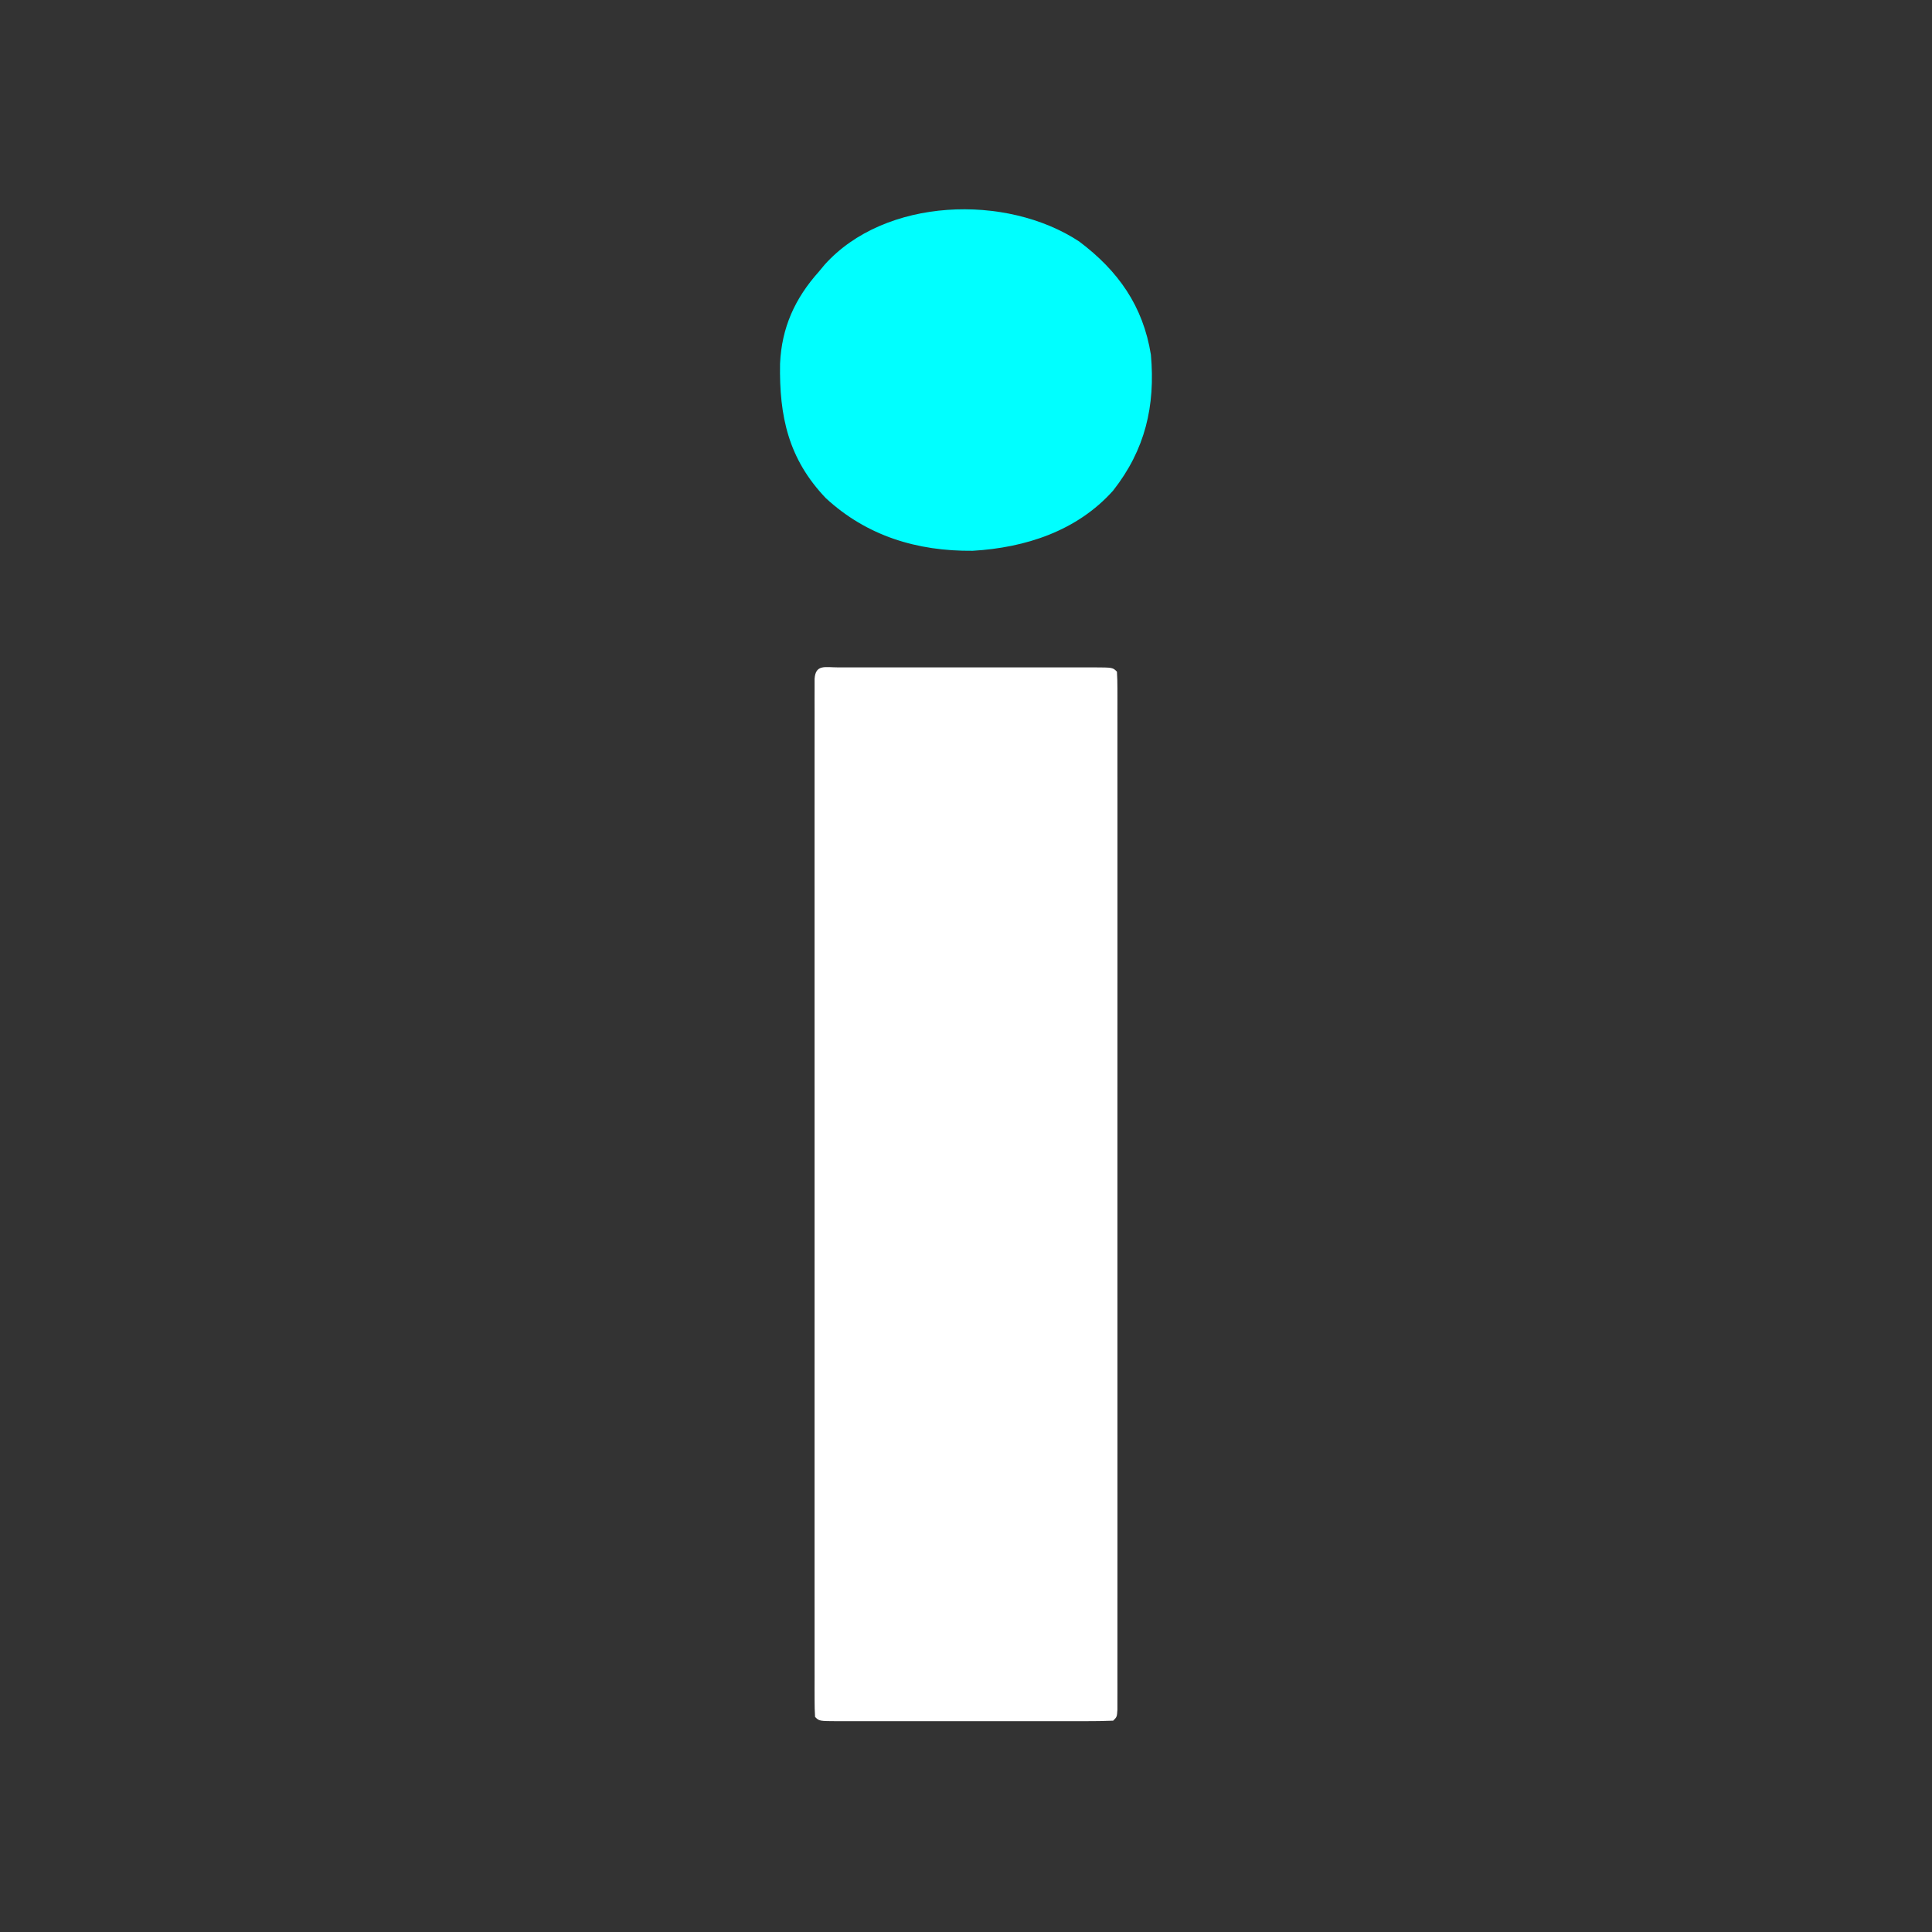
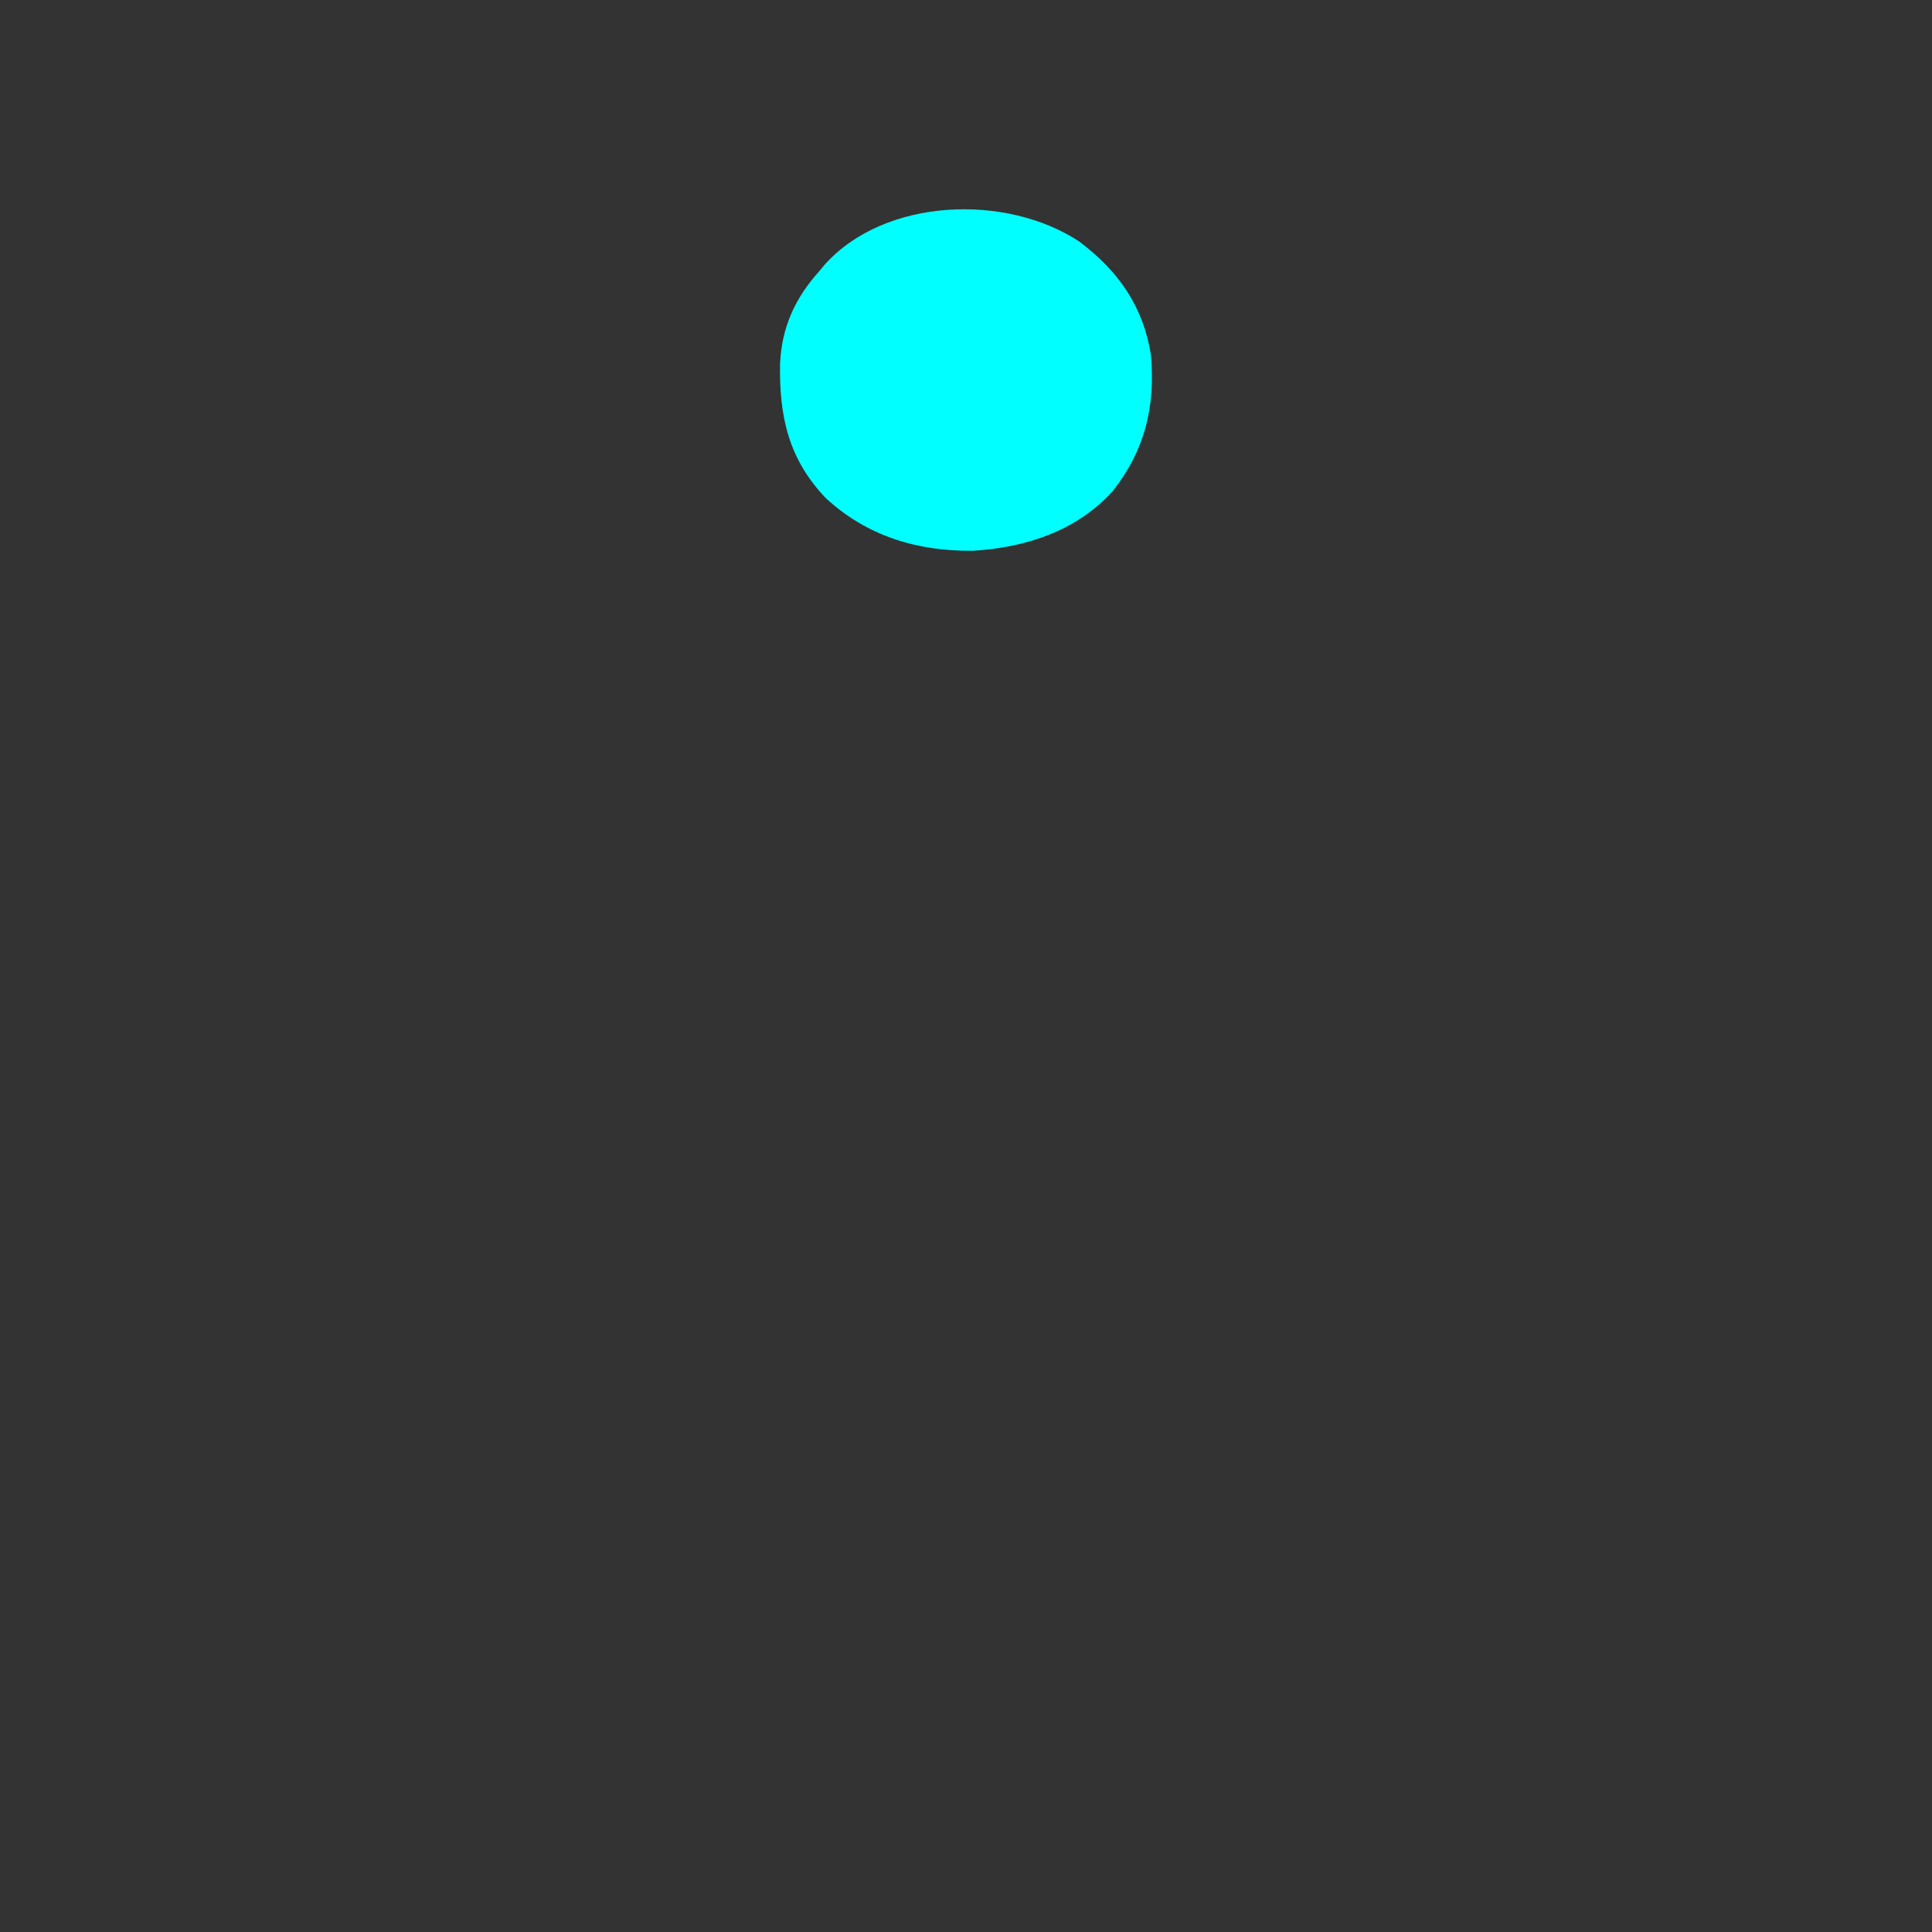
<svg xmlns="http://www.w3.org/2000/svg" version="1.1" width="512" height="512">
  <rect width="100%" height="100%" fill="#333333" stroke="none" />
-   <path d="M0 0 C1.086 0.003 1.086 0.003 2.195 0.006 C3.333 0.004 3.333 0.004 4.495 0.001 C7.018 -0.004 9.54 -0.001 12.062 0.003 C13.807 0.002 15.552 0.001 17.297 -0 C20.959 -0.002 24.62 0 28.282 0.005 C32.987 0.011 37.692 0.008 42.397 0.002 C46.001 -0.002 49.606 -0.001 53.211 0.002 C54.946 0.002 56.681 0.002 58.416 -0.001 C60.837 -0.003 63.258 0.001 65.679 0.006 C66.403 0.004 67.127 0.002 67.873 0 C72.822 0.021 72.822 0.021 73.937 1.136 C74.034 2.615 74.062 4.099 74.063 5.582 C74.065 6.548 74.068 7.514 74.07 8.51 C74.068 9.584 74.066 10.658 74.064 11.765 C74.066 13.462 74.066 13.462 74.068 15.193 C74.072 19.016 74.069 22.838 74.066 26.661 C74.067 29.388 74.069 32.116 74.071 34.844 C74.076 41.502 74.075 48.16 74.072 54.819 C74.07 60.228 74.069 65.637 74.071 71.046 C74.071 71.814 74.071 72.583 74.071 73.374 C74.071 74.935 74.072 76.496 74.072 78.056 C74.075 92.708 74.072 107.359 74.066 122.011 C74.062 134.597 74.062 147.182 74.067 159.768 C74.072 174.365 74.075 188.963 74.071 203.56 C74.071 205.115 74.071 206.67 74.071 208.225 C74.07 209.373 74.07 209.373 74.07 210.544 C74.069 215.95 74.071 221.355 74.073 226.761 C74.076 233.344 74.075 239.927 74.07 246.511 C74.067 249.873 74.067 253.235 74.069 256.597 C74.072 260.233 74.069 263.87 74.064 267.506 C74.067 269.117 74.067 269.117 74.07 270.761 C74.067 272.211 74.067 272.211 74.063 273.689 C74.062 274.53 74.062 275.37 74.062 276.236 C73.937 278.136 73.937 278.136 72.937 279.136 C70.508 279.236 68.108 279.272 65.679 279.265 C64.92 279.267 64.16 279.268 63.378 279.27 C60.856 279.275 58.334 279.272 55.812 279.268 C54.067 279.269 52.322 279.27 50.577 279.271 C46.915 279.273 43.253 279.271 39.591 279.266 C34.886 279.26 30.182 279.263 25.477 279.269 C21.872 279.273 18.268 279.272 14.663 279.269 C12.928 279.269 11.192 279.27 9.457 279.272 C7.036 279.274 4.615 279.271 2.195 279.265 C1.47 279.267 0.746 279.269 0 279.271 C-4.949 279.25 -4.949 279.25 -6.063 278.136 C-6.161 276.656 -6.189 275.172 -6.189 273.689 C-6.192 272.723 -6.194 271.757 -6.197 270.761 C-6.195 269.687 -6.193 268.613 -6.19 267.506 C-6.192 266.375 -6.193 265.243 -6.195 264.078 C-6.199 260.255 -6.196 256.433 -6.193 252.61 C-6.193 249.883 -6.196 247.155 -6.198 244.427 C-6.202 237.769 -6.201 231.111 -6.199 224.452 C-6.196 219.043 -6.196 213.634 -6.197 208.225 C-6.197 207.457 -6.197 206.688 -6.198 205.897 C-6.198 204.336 -6.198 202.776 -6.199 201.215 C-6.201 186.563 -6.198 171.912 -6.193 157.26 C-6.188 144.674 -6.189 132.089 -6.194 119.503 C-6.199 104.906 -6.201 90.308 -6.198 75.711 C-6.198 74.156 -6.197 72.601 -6.197 71.046 C-6.197 70.281 -6.197 69.515 -6.197 68.727 C-6.196 63.321 -6.197 57.916 -6.2 52.51 C-6.202 45.927 -6.202 39.344 -6.196 32.76 C-6.194 29.398 -6.193 26.036 -6.196 22.674 C-6.199 19.038 -6.195 15.401 -6.19 11.765 C-6.193 10.691 -6.195 9.617 -6.197 8.51 C-6.194 7.544 -6.192 6.577 -6.189 5.582 C-6.189 4.741 -6.189 3.901 -6.189 3.035 C-5.929 -0.901 -3.334 0.014 0 0 Z " fill="#FFFFFF" transform="translate(222.063,176.864)" />
  <path d="M0 0 C10.343 7.773 16.926 17.107 19 30 C20.209 43.606 17.485 55.188 9 66 C-0.574 76.73 -14.274 81.149 -28.238 81.965 C-42.927 82.102 -56.286 78.054 -67.164 68 C-77.082 57.599 -79.518 46.309 -79.277 32.375 C-78.861 22.819 -75.322 15.057 -69 8 C-68.499 7.395 -67.997 6.791 -67.48 6.168 C-51.504 -11.674 -19.289 -12.722 0 0 Z " fill="#00FFFF" transform="translate(286,64)" />
</svg>